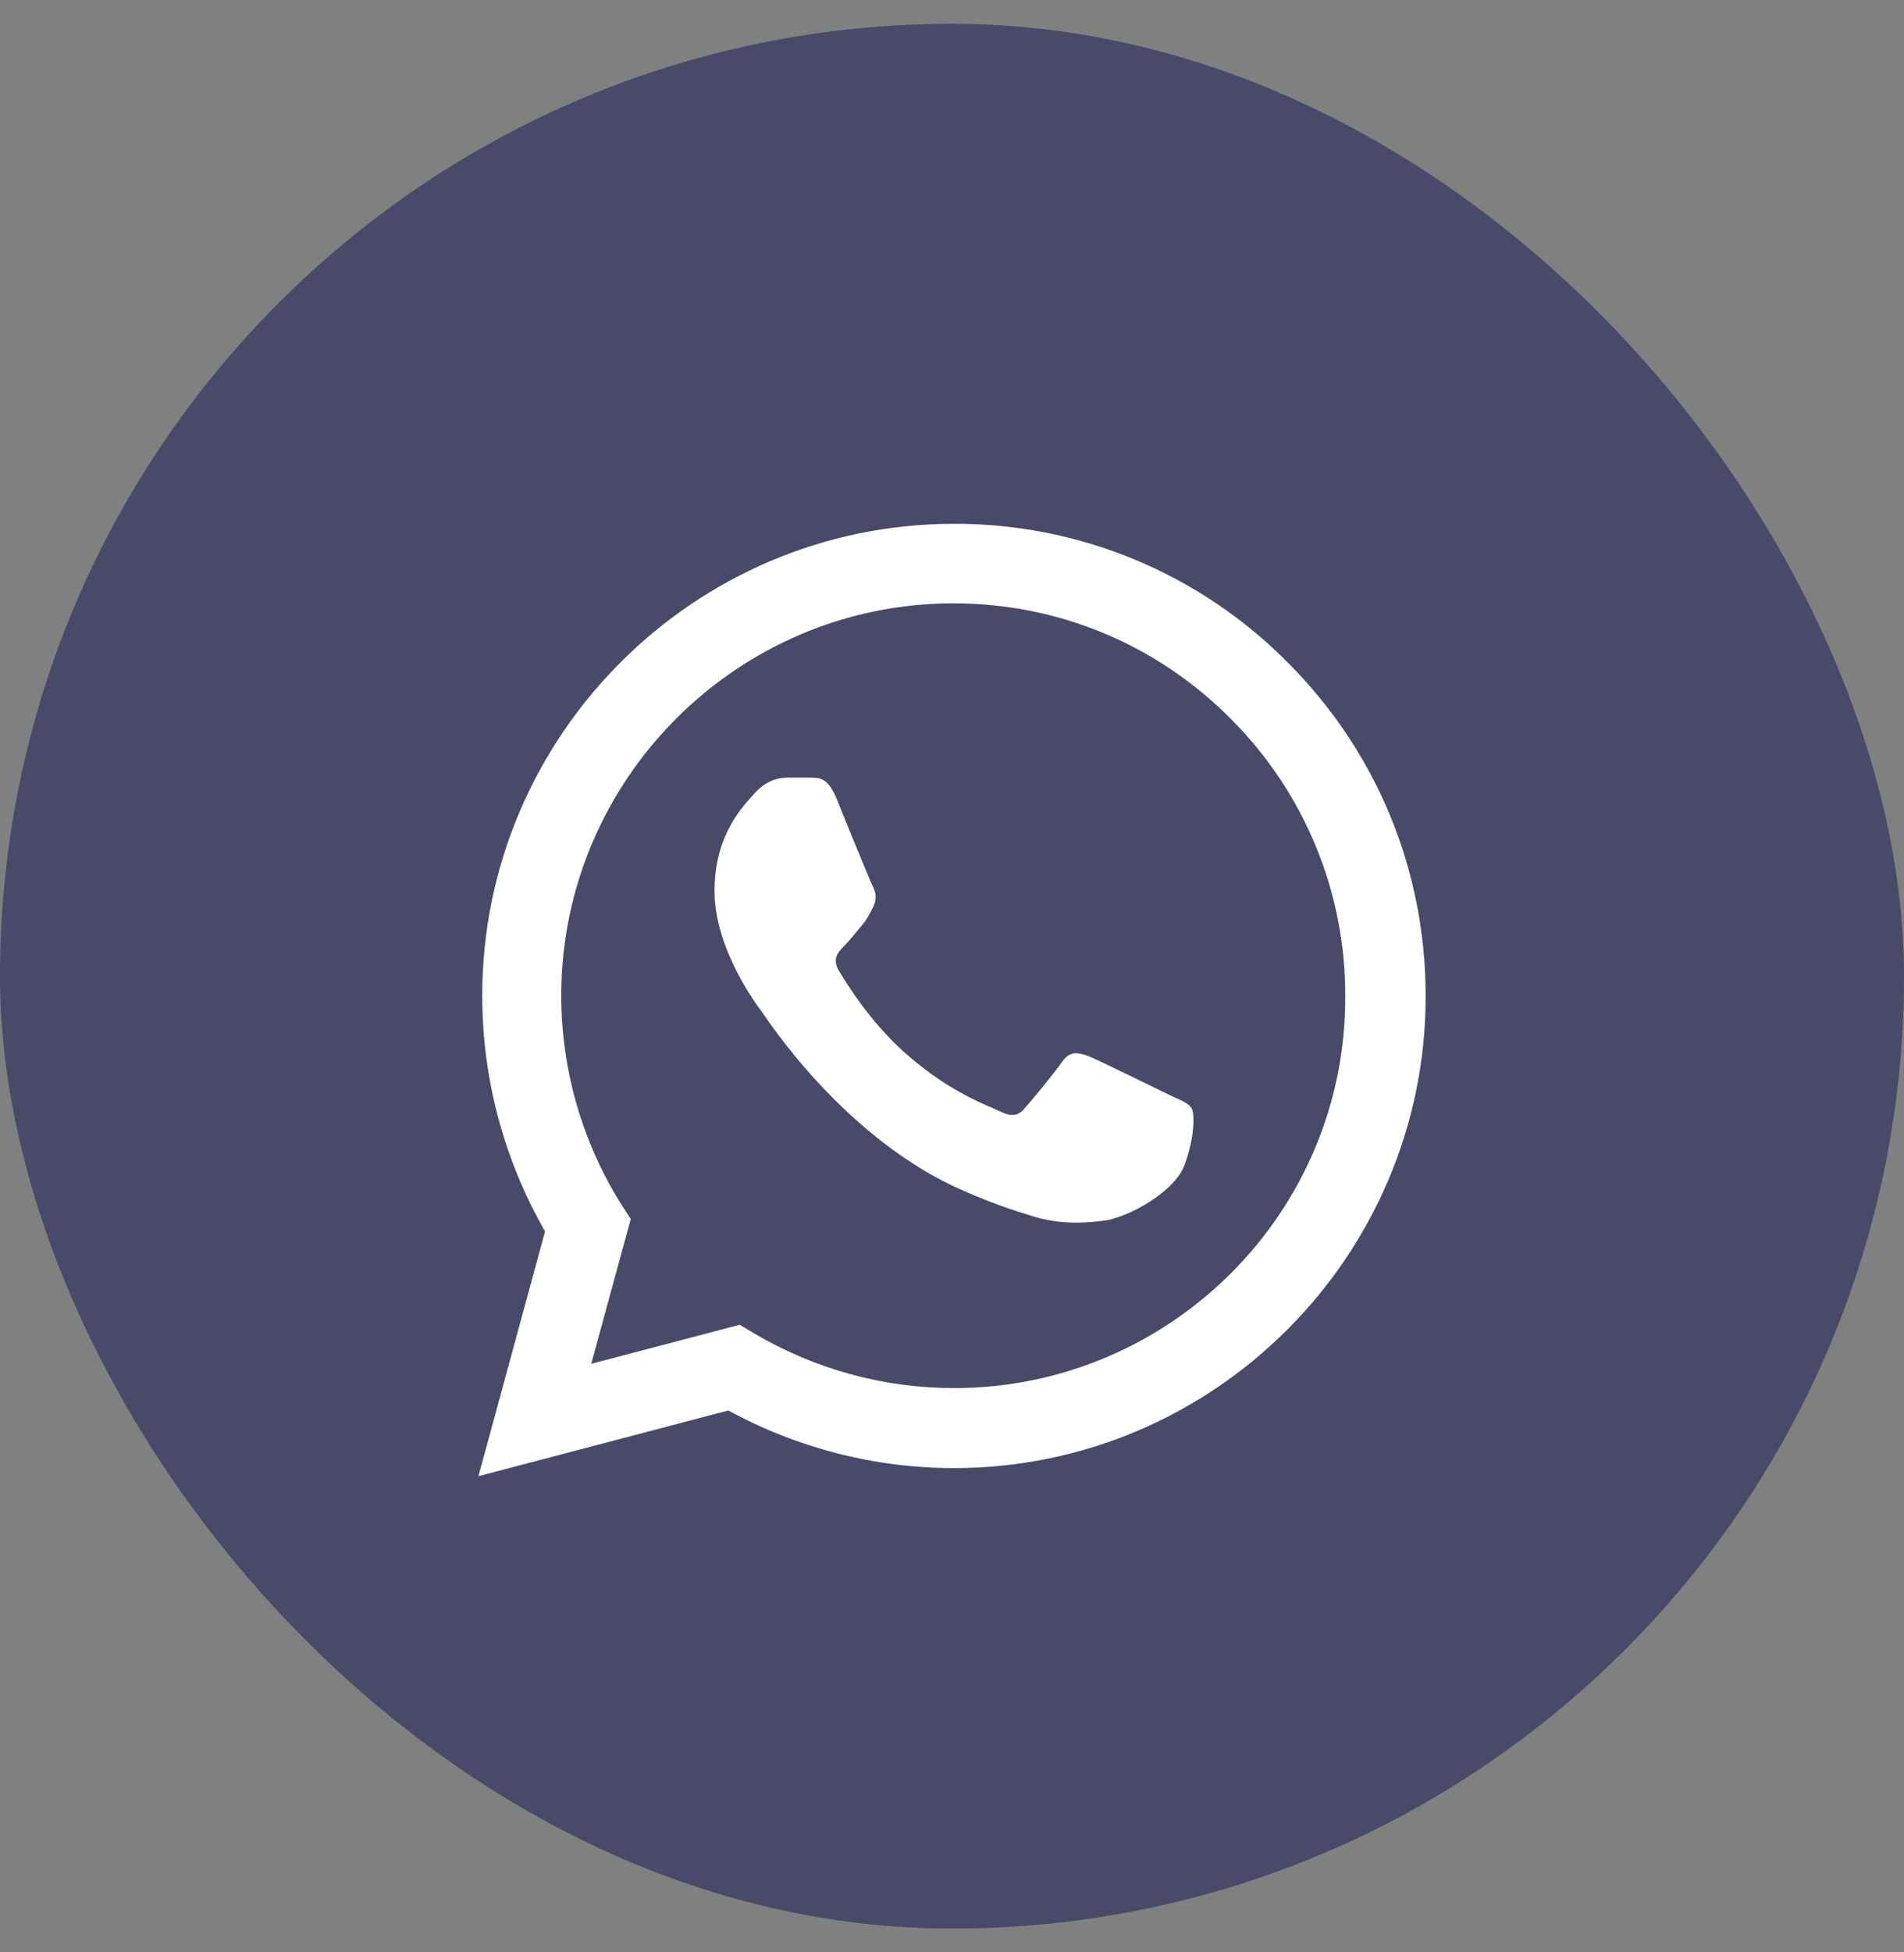
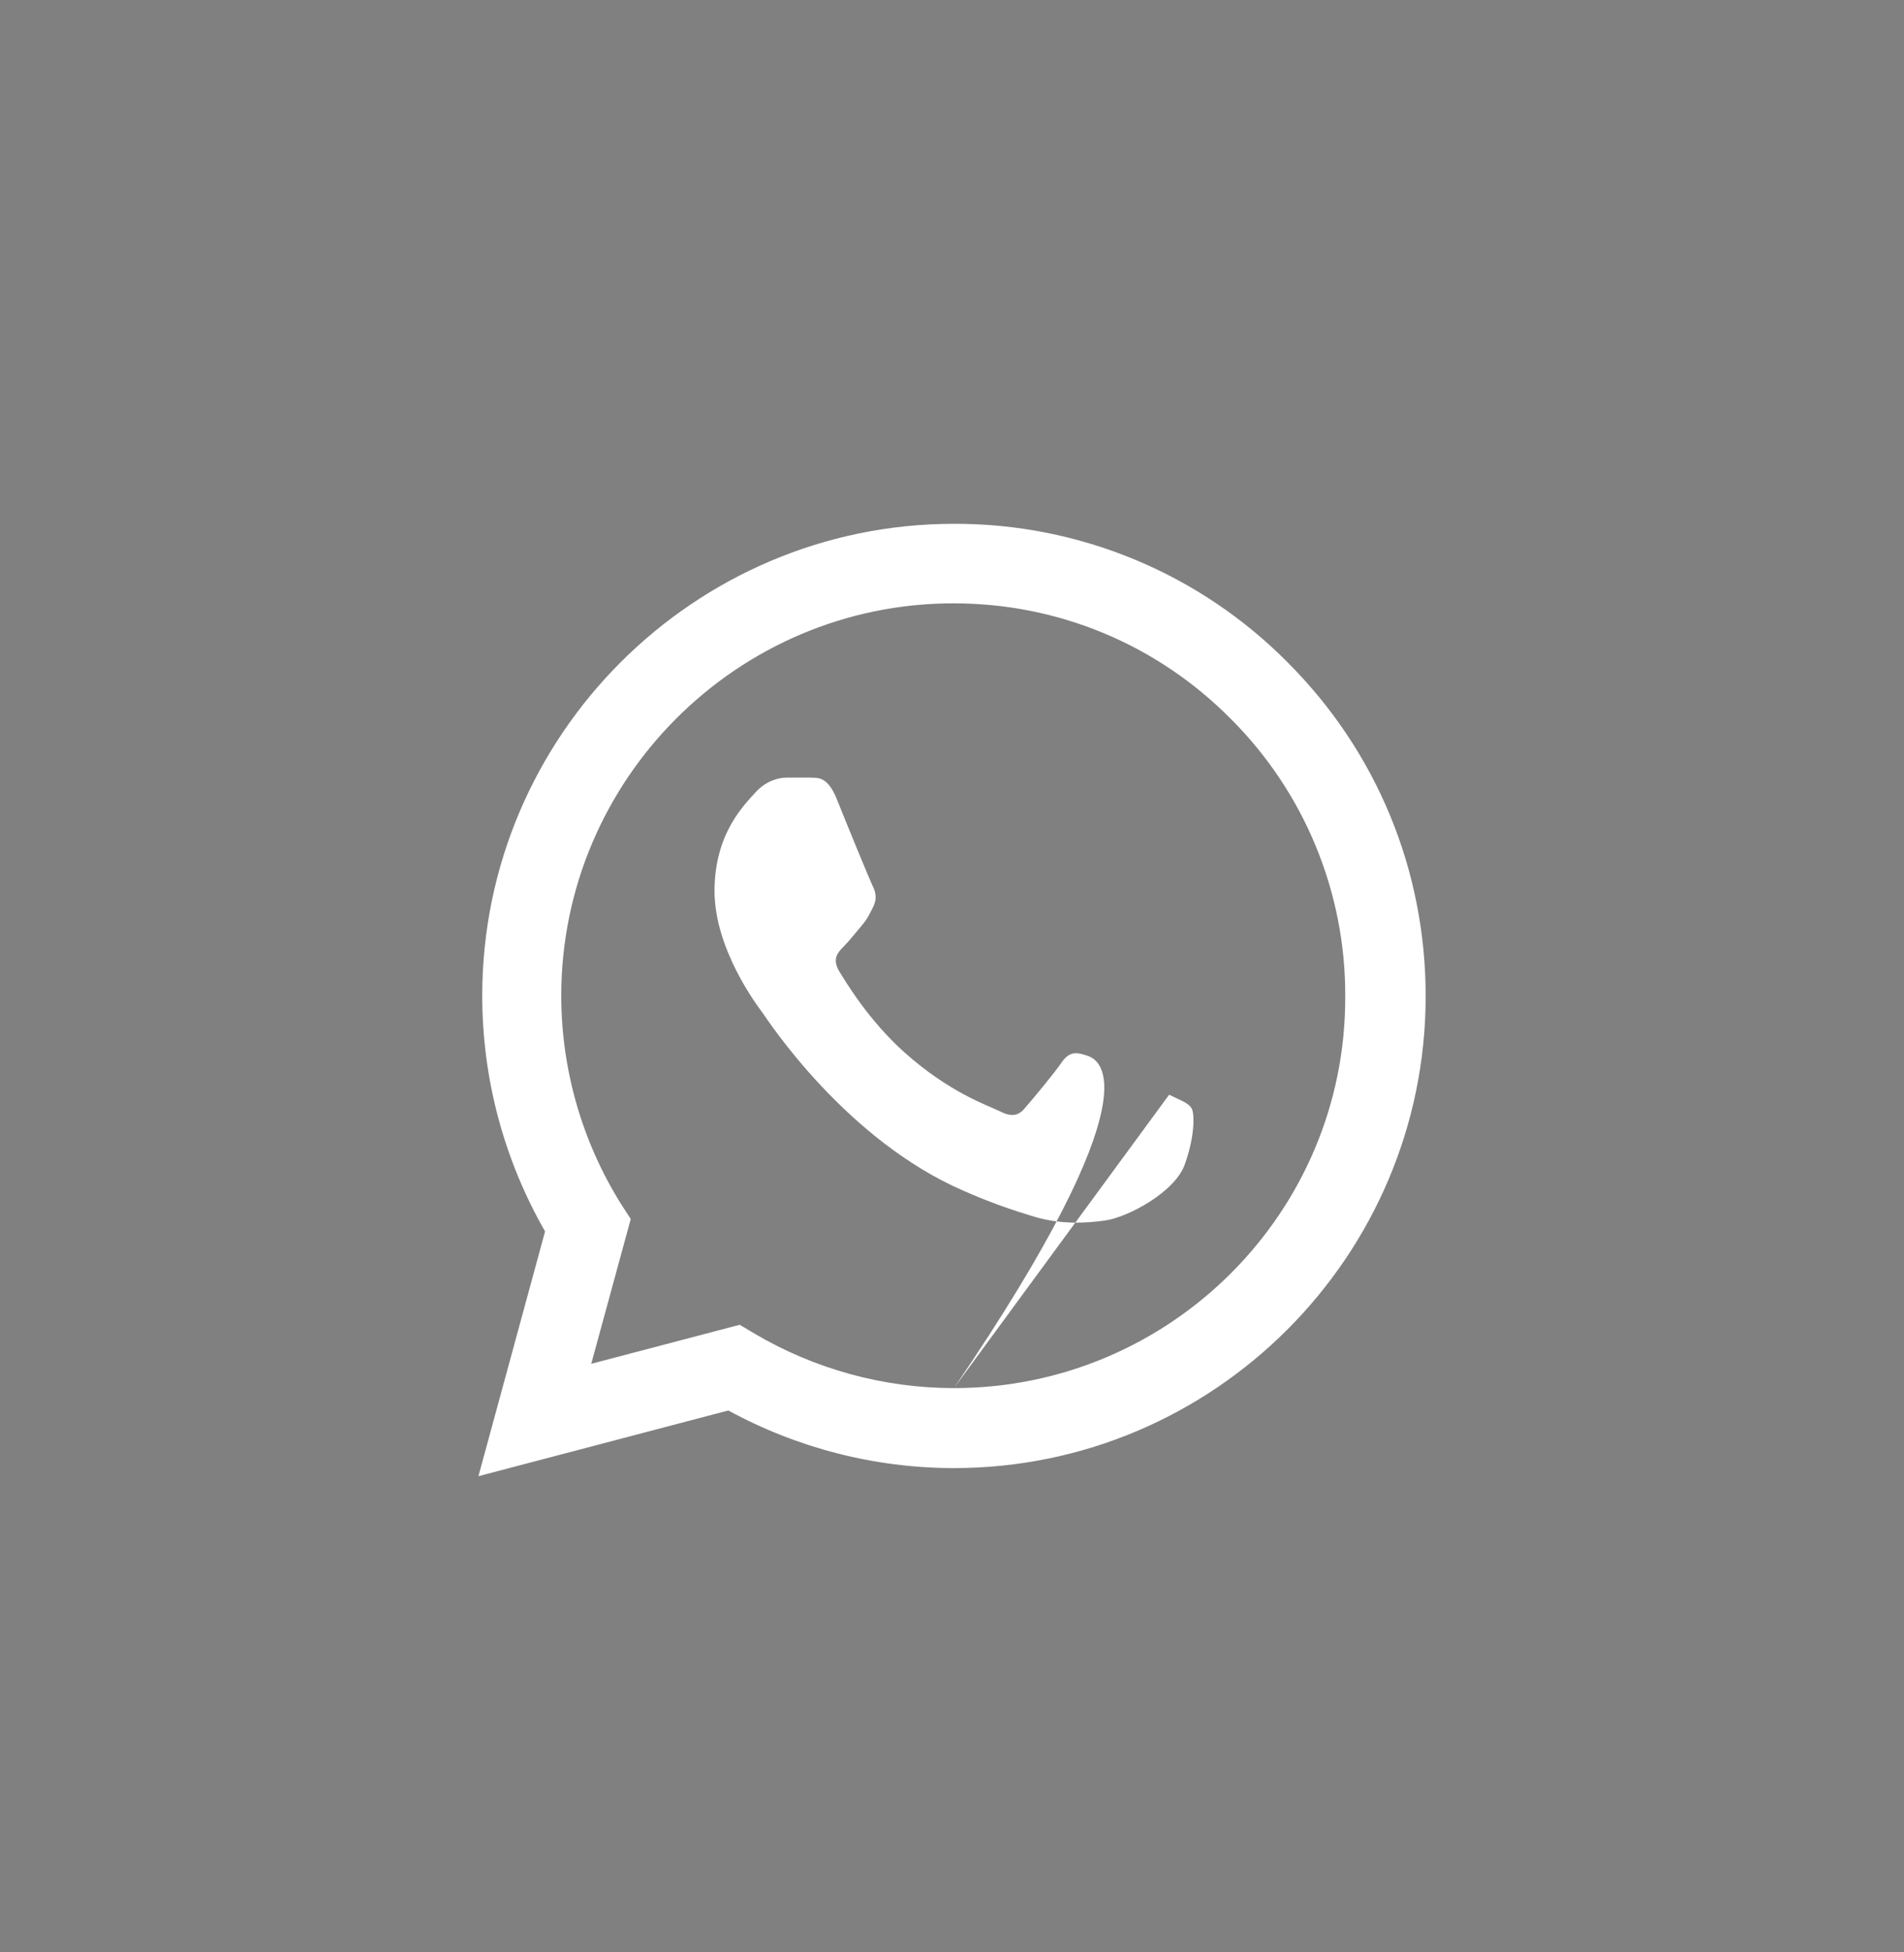
<svg xmlns="http://www.w3.org/2000/svg" width="40" height="41" viewBox="0 0 40 41" fill="none">
  <rect x="0" y="0" width="40" height="41" fill="#808080" stroke="none" />
-   <rect y="0.5" width="40" height="40" rx="20" fill="#494969" />
-   <path d="M27.051 13.91C26.134 12.984 25.042 12.25 23.838 11.75C22.635 11.251 21.344 10.996 20.041 11C14.581 11 10.131 15.45 10.131 20.91C10.131 22.66 10.591 24.36 11.451 25.86L10.051 31L15.301 29.62C16.751 30.41 18.381 30.83 20.041 30.83C25.501 30.83 29.951 26.38 29.951 20.92C29.951 18.27 28.921 15.78 27.051 13.91ZM20.041 29.15C18.561 29.15 17.111 28.75 15.841 28L15.541 27.82L12.421 28.64L13.251 25.6L13.051 25.29C12.228 23.977 11.792 22.459 11.791 20.91C11.791 16.37 15.491 12.67 20.031 12.67C22.231 12.67 24.301 13.53 25.851 15.09C26.618 15.854 27.227 16.763 27.64 17.763C28.054 18.764 28.265 19.837 28.261 20.92C28.281 25.46 24.581 29.15 20.041 29.15ZM24.561 22.99C24.311 22.87 23.091 22.27 22.871 22.18C22.641 22.1 22.481 22.06 22.311 22.3C22.141 22.55 21.671 23.11 21.531 23.27C21.391 23.44 21.241 23.46 20.991 23.33C20.741 23.21 19.941 22.94 19.001 22.1C18.261 21.44 17.771 20.63 17.621 20.38C17.481 20.13 17.601 20 17.731 19.87C17.841 19.76 17.981 19.58 18.101 19.44C18.221 19.3 18.271 19.19 18.351 19.03C18.431 18.86 18.391 18.72 18.331 18.6C18.271 18.48 17.771 17.26 17.571 16.76C17.371 16.28 17.161 16.34 17.011 16.33H16.531C16.361 16.33 16.101 16.39 15.871 16.64C15.651 16.89 15.011 17.49 15.011 18.71C15.011 19.93 15.901 21.11 16.021 21.27C16.141 21.44 17.771 23.94 20.251 25.01C20.841 25.27 21.301 25.42 21.661 25.53C22.251 25.72 22.791 25.69 23.221 25.63C23.701 25.56 24.691 25.03 24.891 24.45C25.101 23.87 25.101 23.38 25.031 23.27C24.961 23.16 24.811 23.11 24.561 22.99Z" fill="white" />
+   <path d="M27.051 13.91C26.134 12.984 25.042 12.25 23.838 11.75C22.635 11.251 21.344 10.996 20.041 11C14.581 11 10.131 15.45 10.131 20.91C10.131 22.66 10.591 24.36 11.451 25.86L10.051 31L15.301 29.62C16.751 30.41 18.381 30.83 20.041 30.83C25.501 30.83 29.951 26.38 29.951 20.92C29.951 18.27 28.921 15.78 27.051 13.91ZM20.041 29.15C18.561 29.15 17.111 28.75 15.841 28L15.541 27.82L12.421 28.64L13.251 25.6L13.051 25.29C12.228 23.977 11.792 22.459 11.791 20.91C11.791 16.37 15.491 12.67 20.031 12.67C22.231 12.67 24.301 13.53 25.851 15.09C26.618 15.854 27.227 16.763 27.64 17.763C28.054 18.764 28.265 19.837 28.261 20.92C28.281 25.46 24.581 29.15 20.041 29.15ZC24.311 22.87 23.091 22.27 22.871 22.18C22.641 22.1 22.481 22.06 22.311 22.3C22.141 22.55 21.671 23.11 21.531 23.27C21.391 23.44 21.241 23.46 20.991 23.33C20.741 23.21 19.941 22.94 19.001 22.1C18.261 21.44 17.771 20.63 17.621 20.38C17.481 20.13 17.601 20 17.731 19.87C17.841 19.76 17.981 19.58 18.101 19.44C18.221 19.3 18.271 19.19 18.351 19.03C18.431 18.86 18.391 18.72 18.331 18.6C18.271 18.48 17.771 17.26 17.571 16.76C17.371 16.28 17.161 16.34 17.011 16.33H16.531C16.361 16.33 16.101 16.39 15.871 16.64C15.651 16.89 15.011 17.49 15.011 18.71C15.011 19.93 15.901 21.11 16.021 21.27C16.141 21.44 17.771 23.94 20.251 25.01C20.841 25.27 21.301 25.42 21.661 25.53C22.251 25.72 22.791 25.69 23.221 25.63C23.701 25.56 24.691 25.03 24.891 24.45C25.101 23.87 25.101 23.38 25.031 23.27C24.961 23.16 24.811 23.11 24.561 22.99Z" fill="white" />
</svg>